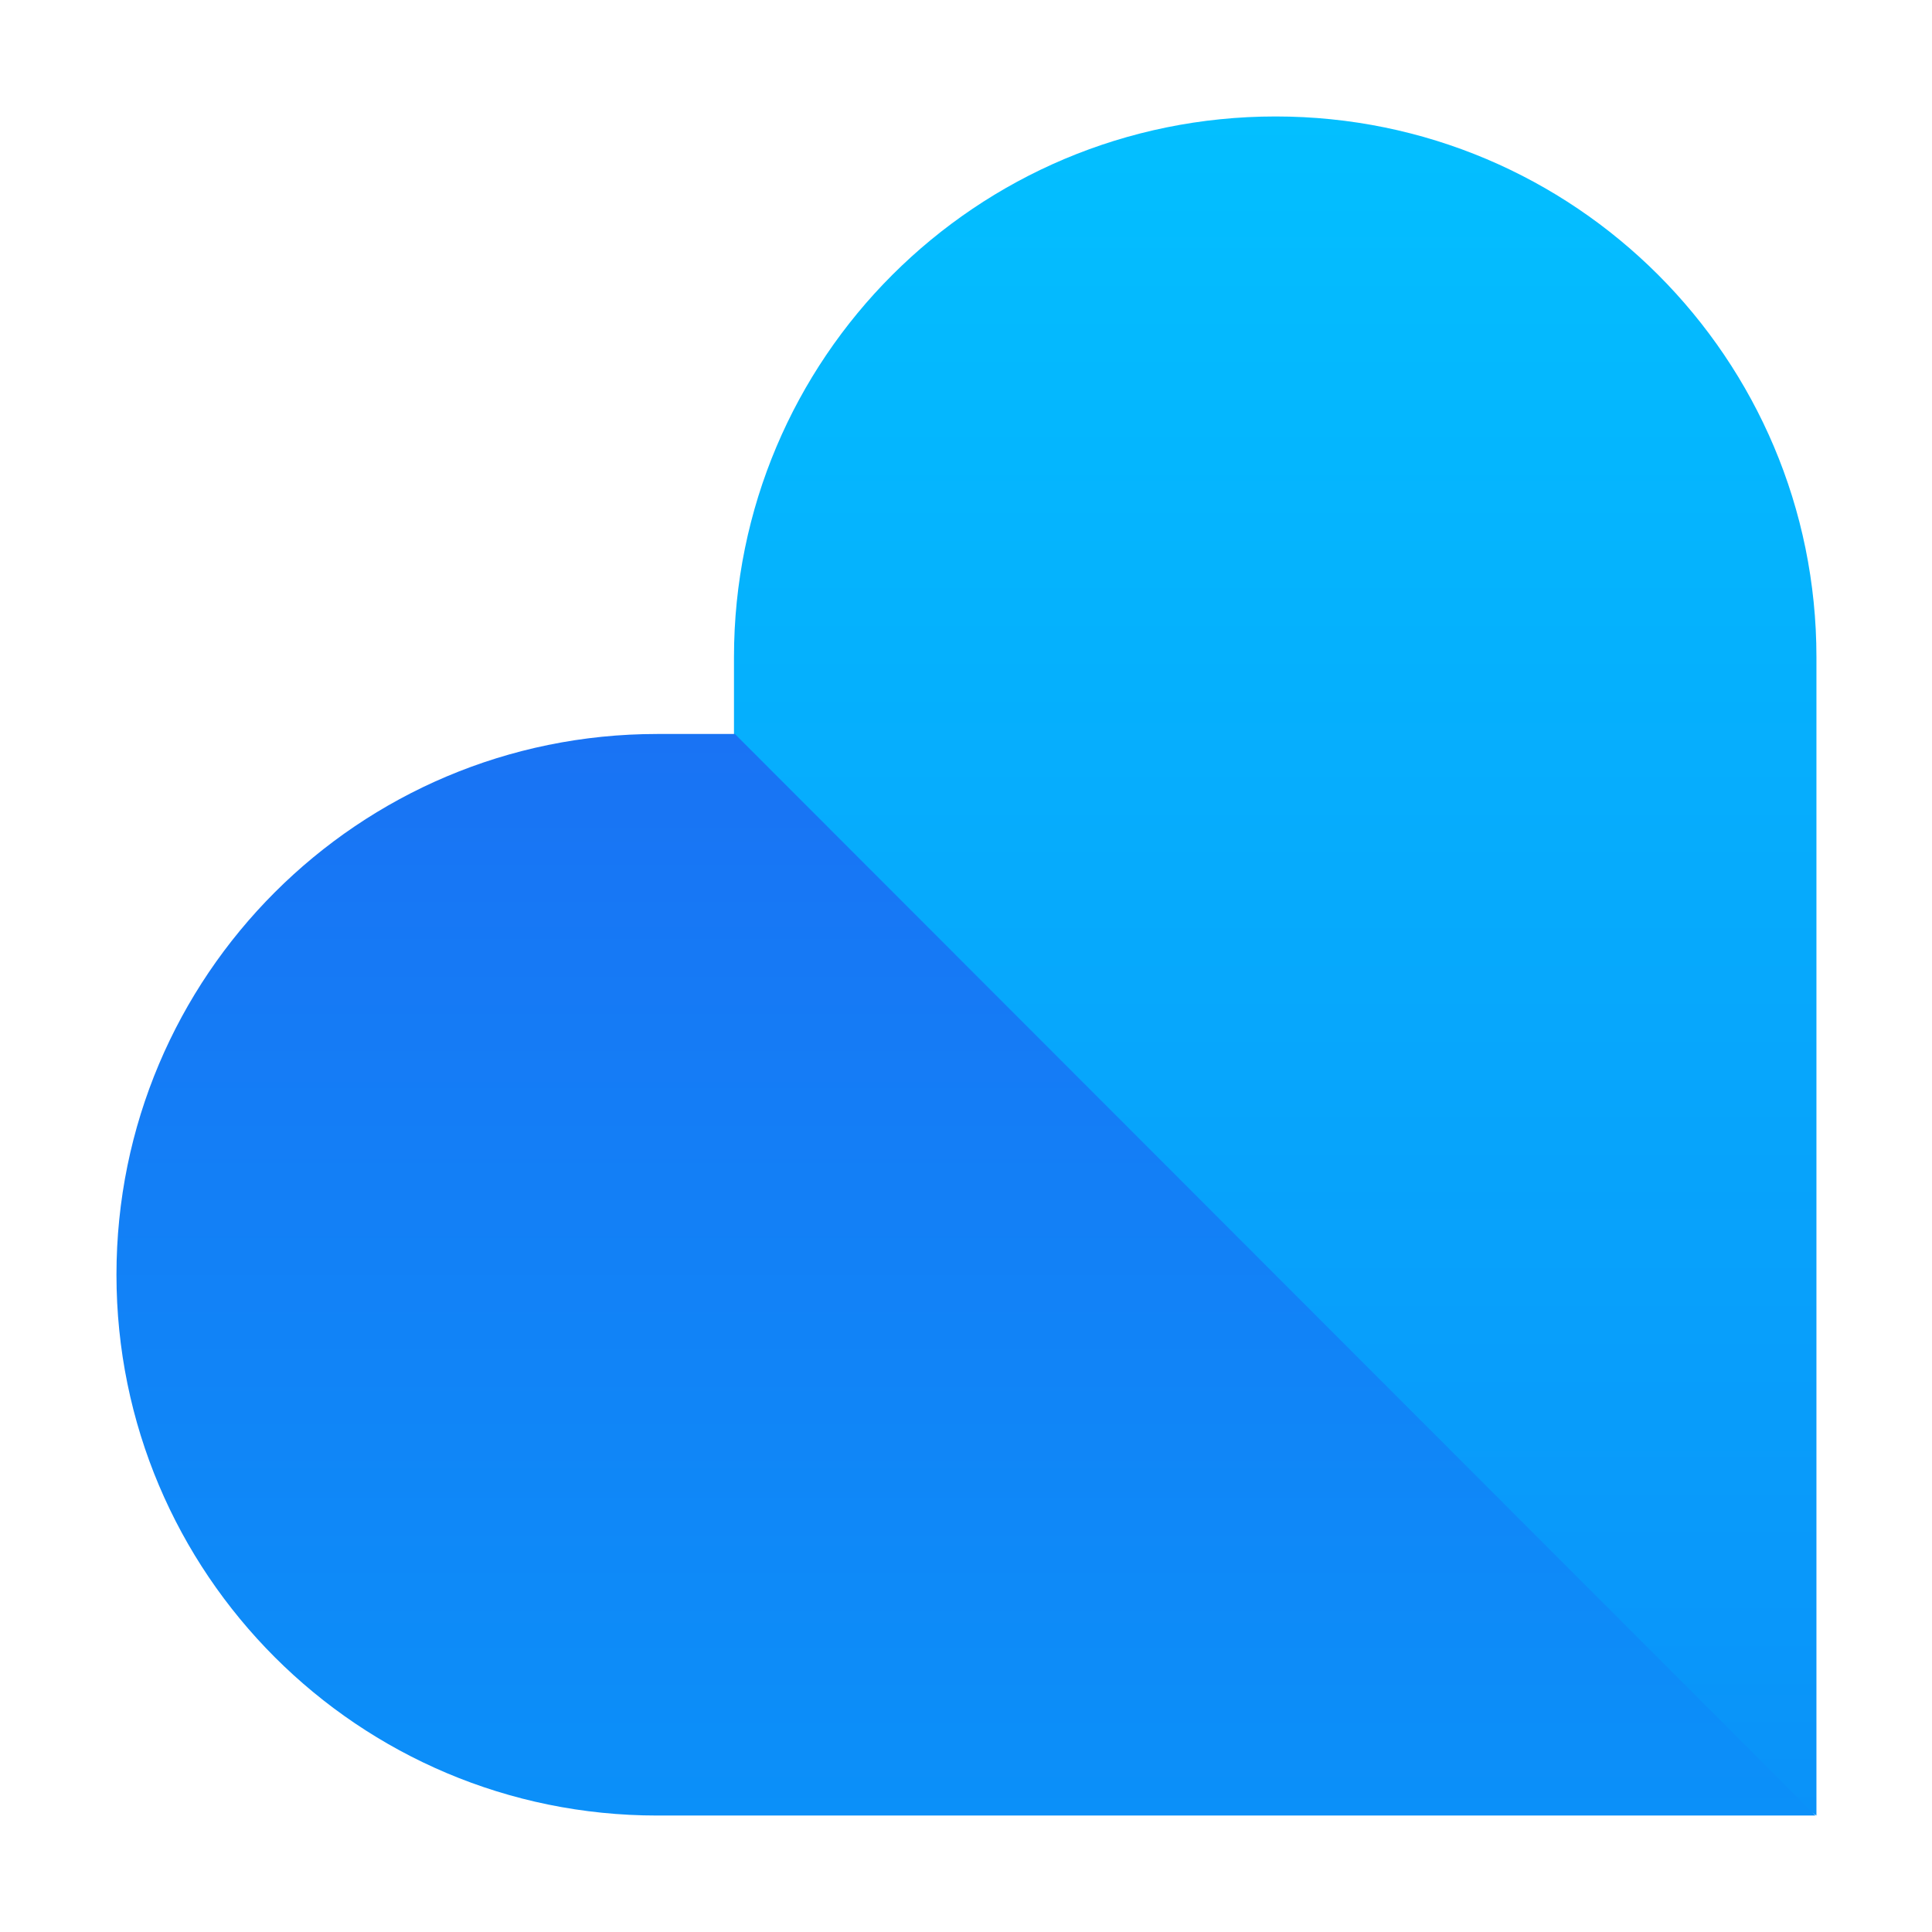
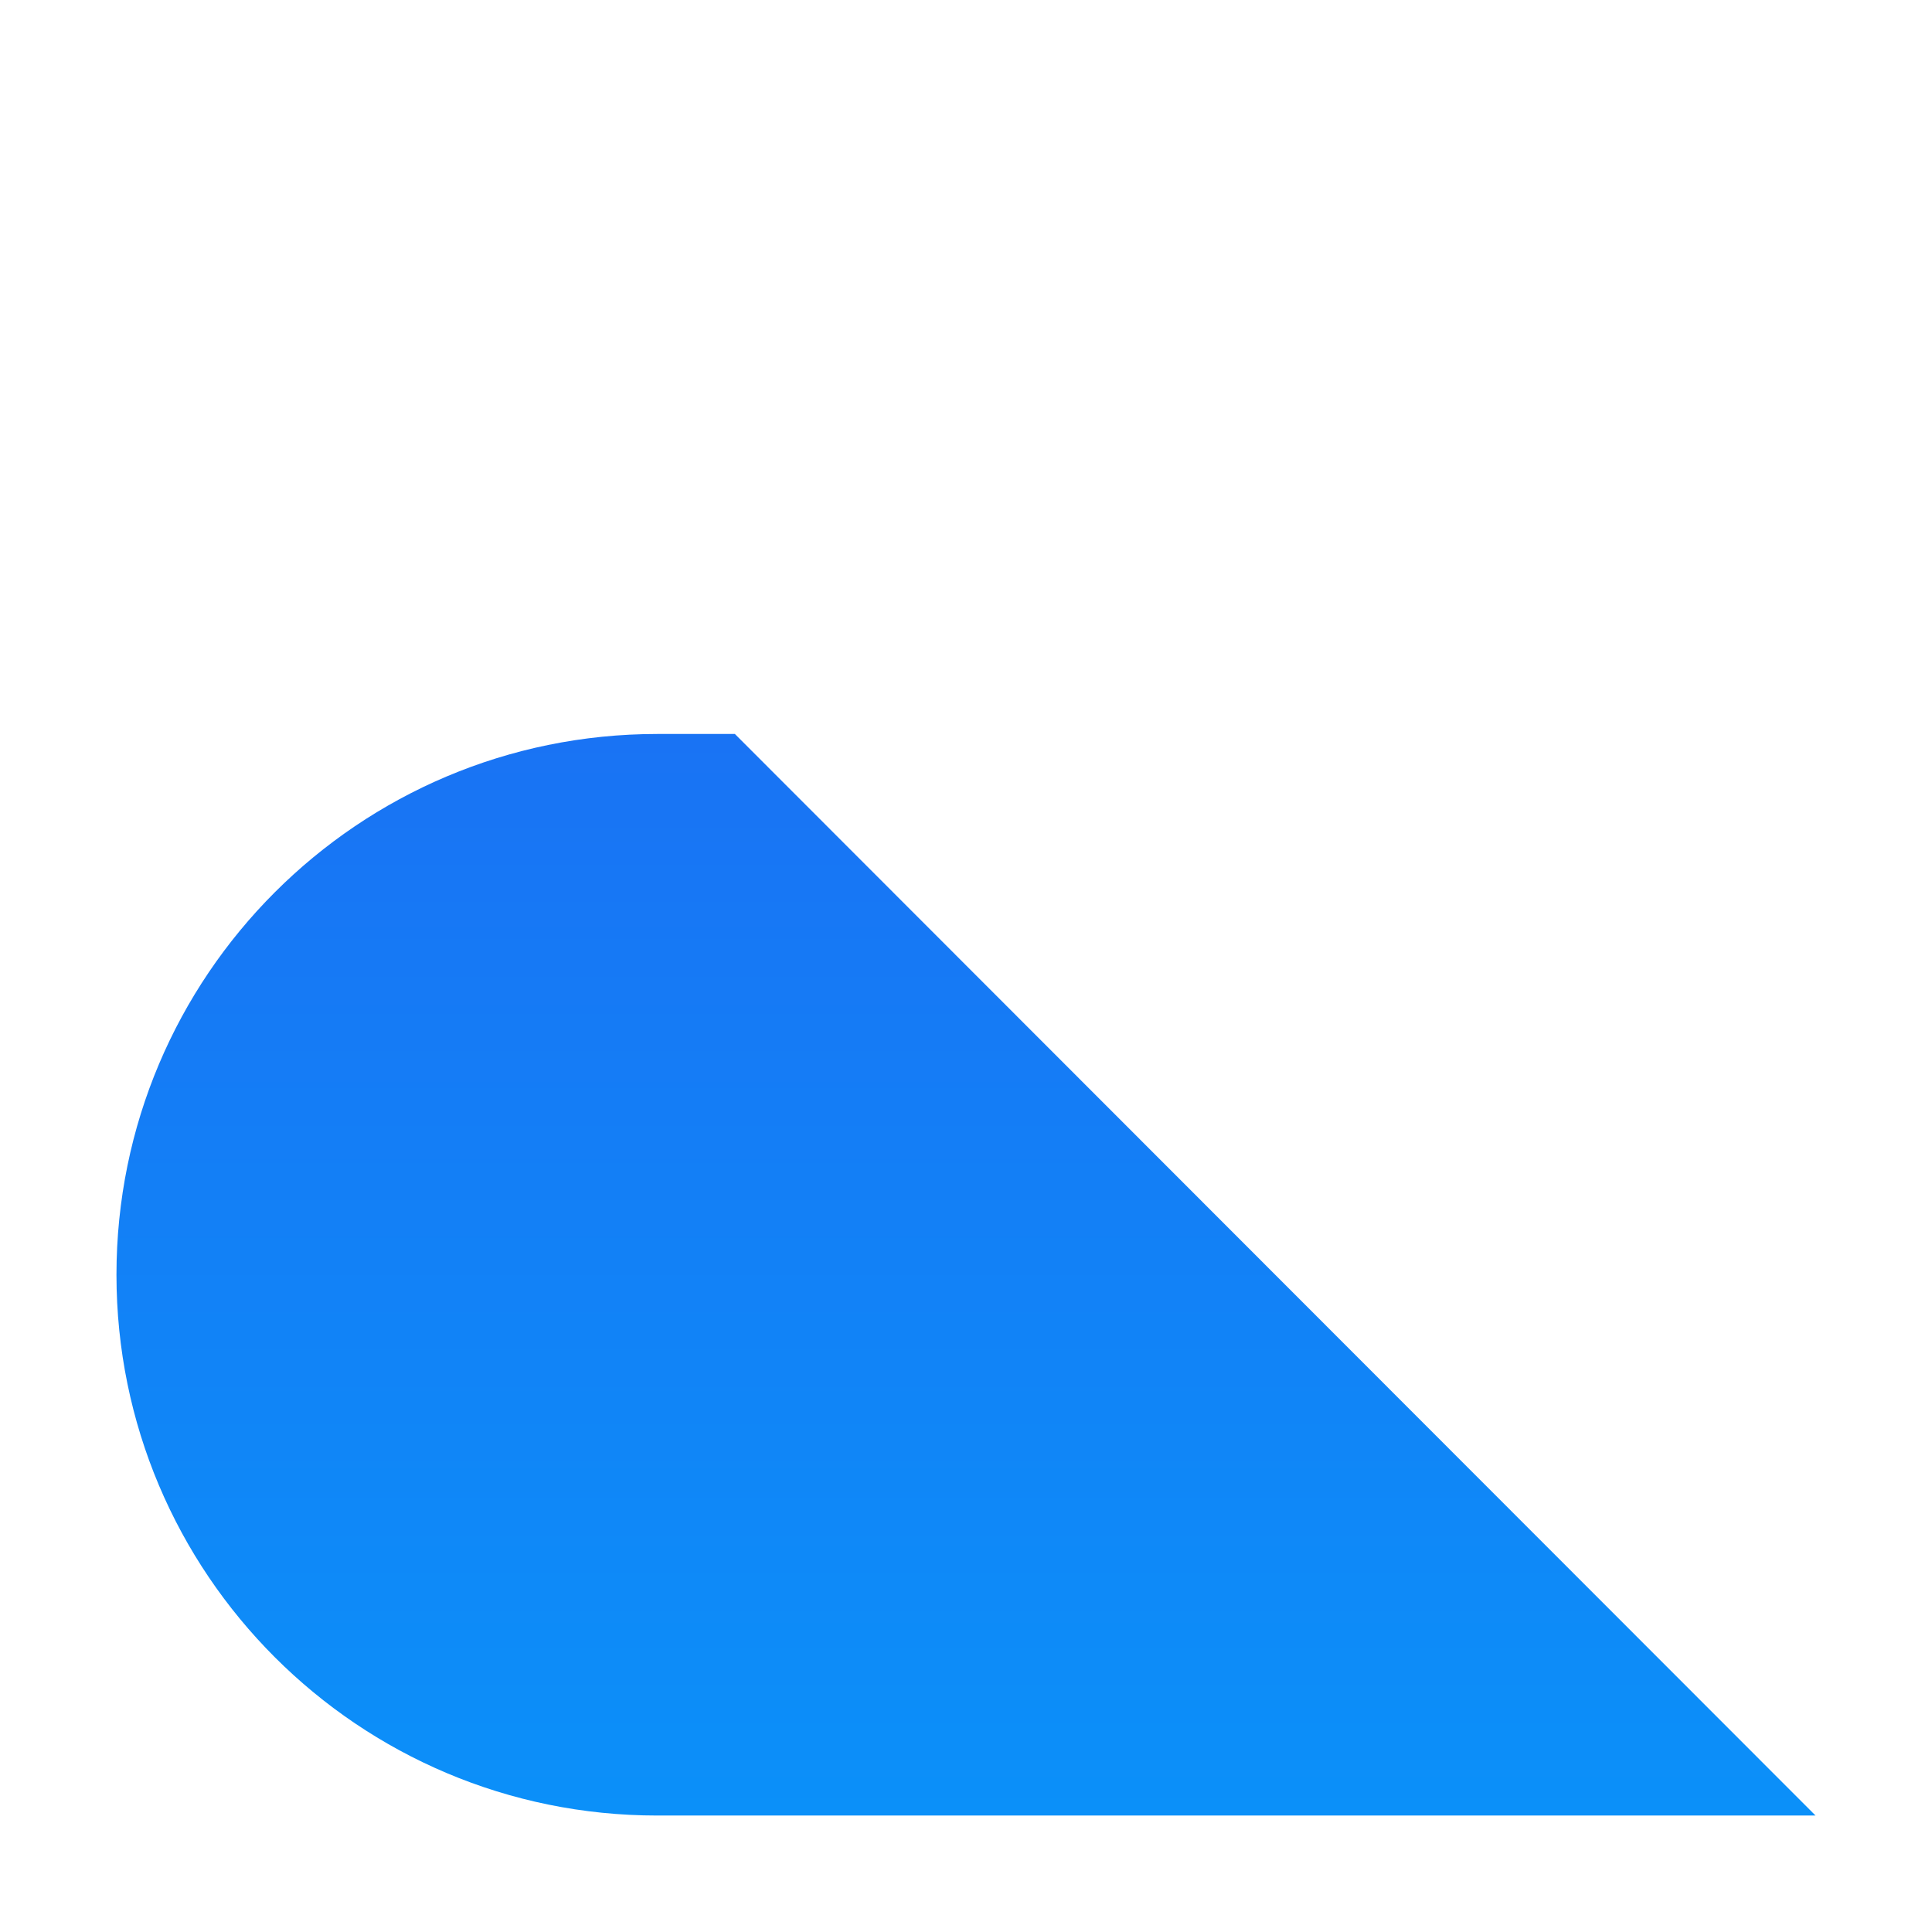
<svg xmlns="http://www.w3.org/2000/svg" version="1.1" id="Layer_1" x="0px" y="0px" viewBox="0 0 214 214" style="enable-background:new 0 0 214 214;" xml:space="preserve">
  <style type="text/css">
	.st0{fill:url(#SVGID_1_);}
	.st1{fill:url(#SVGID_2_);}
</style>
  <g>
    <linearGradient id="SVGID_1_" gradientUnits="userSpaceOnUse" x1="141.198" y1="12.868" x2="141.198" y2="201.136">
      <stop offset="0" style="stop-color:#03BFFF" />
      <stop offset="1" style="stop-color:#0A92F9" />
    </linearGradient>
-     <path class="st0" d="M81.3,72.8v8.6l42.8,68.4l77.1,51.3V72.8c0-33.1-26.8-59.9-59.9-59.9C108.1,12.9,81.3,39.7,81.3,72.8" />
    <linearGradient id="SVGID_2_" gradientUnits="userSpaceOnUse" x1="107.001" y1="81.309" x2="107.001" y2="201.136">
      <stop offset="0" style="stop-color:#1973F4" />
      <stop offset="1" style="stop-color:#0B90F9" />
    </linearGradient>
    <path class="st1" d="M72.8,81.3c-33.1,0-59.9,26.8-59.9,59.9s26.8,59.9,59.9,59.9h128.3L81.4,81.3H72.8z" />
  </g>
</svg>